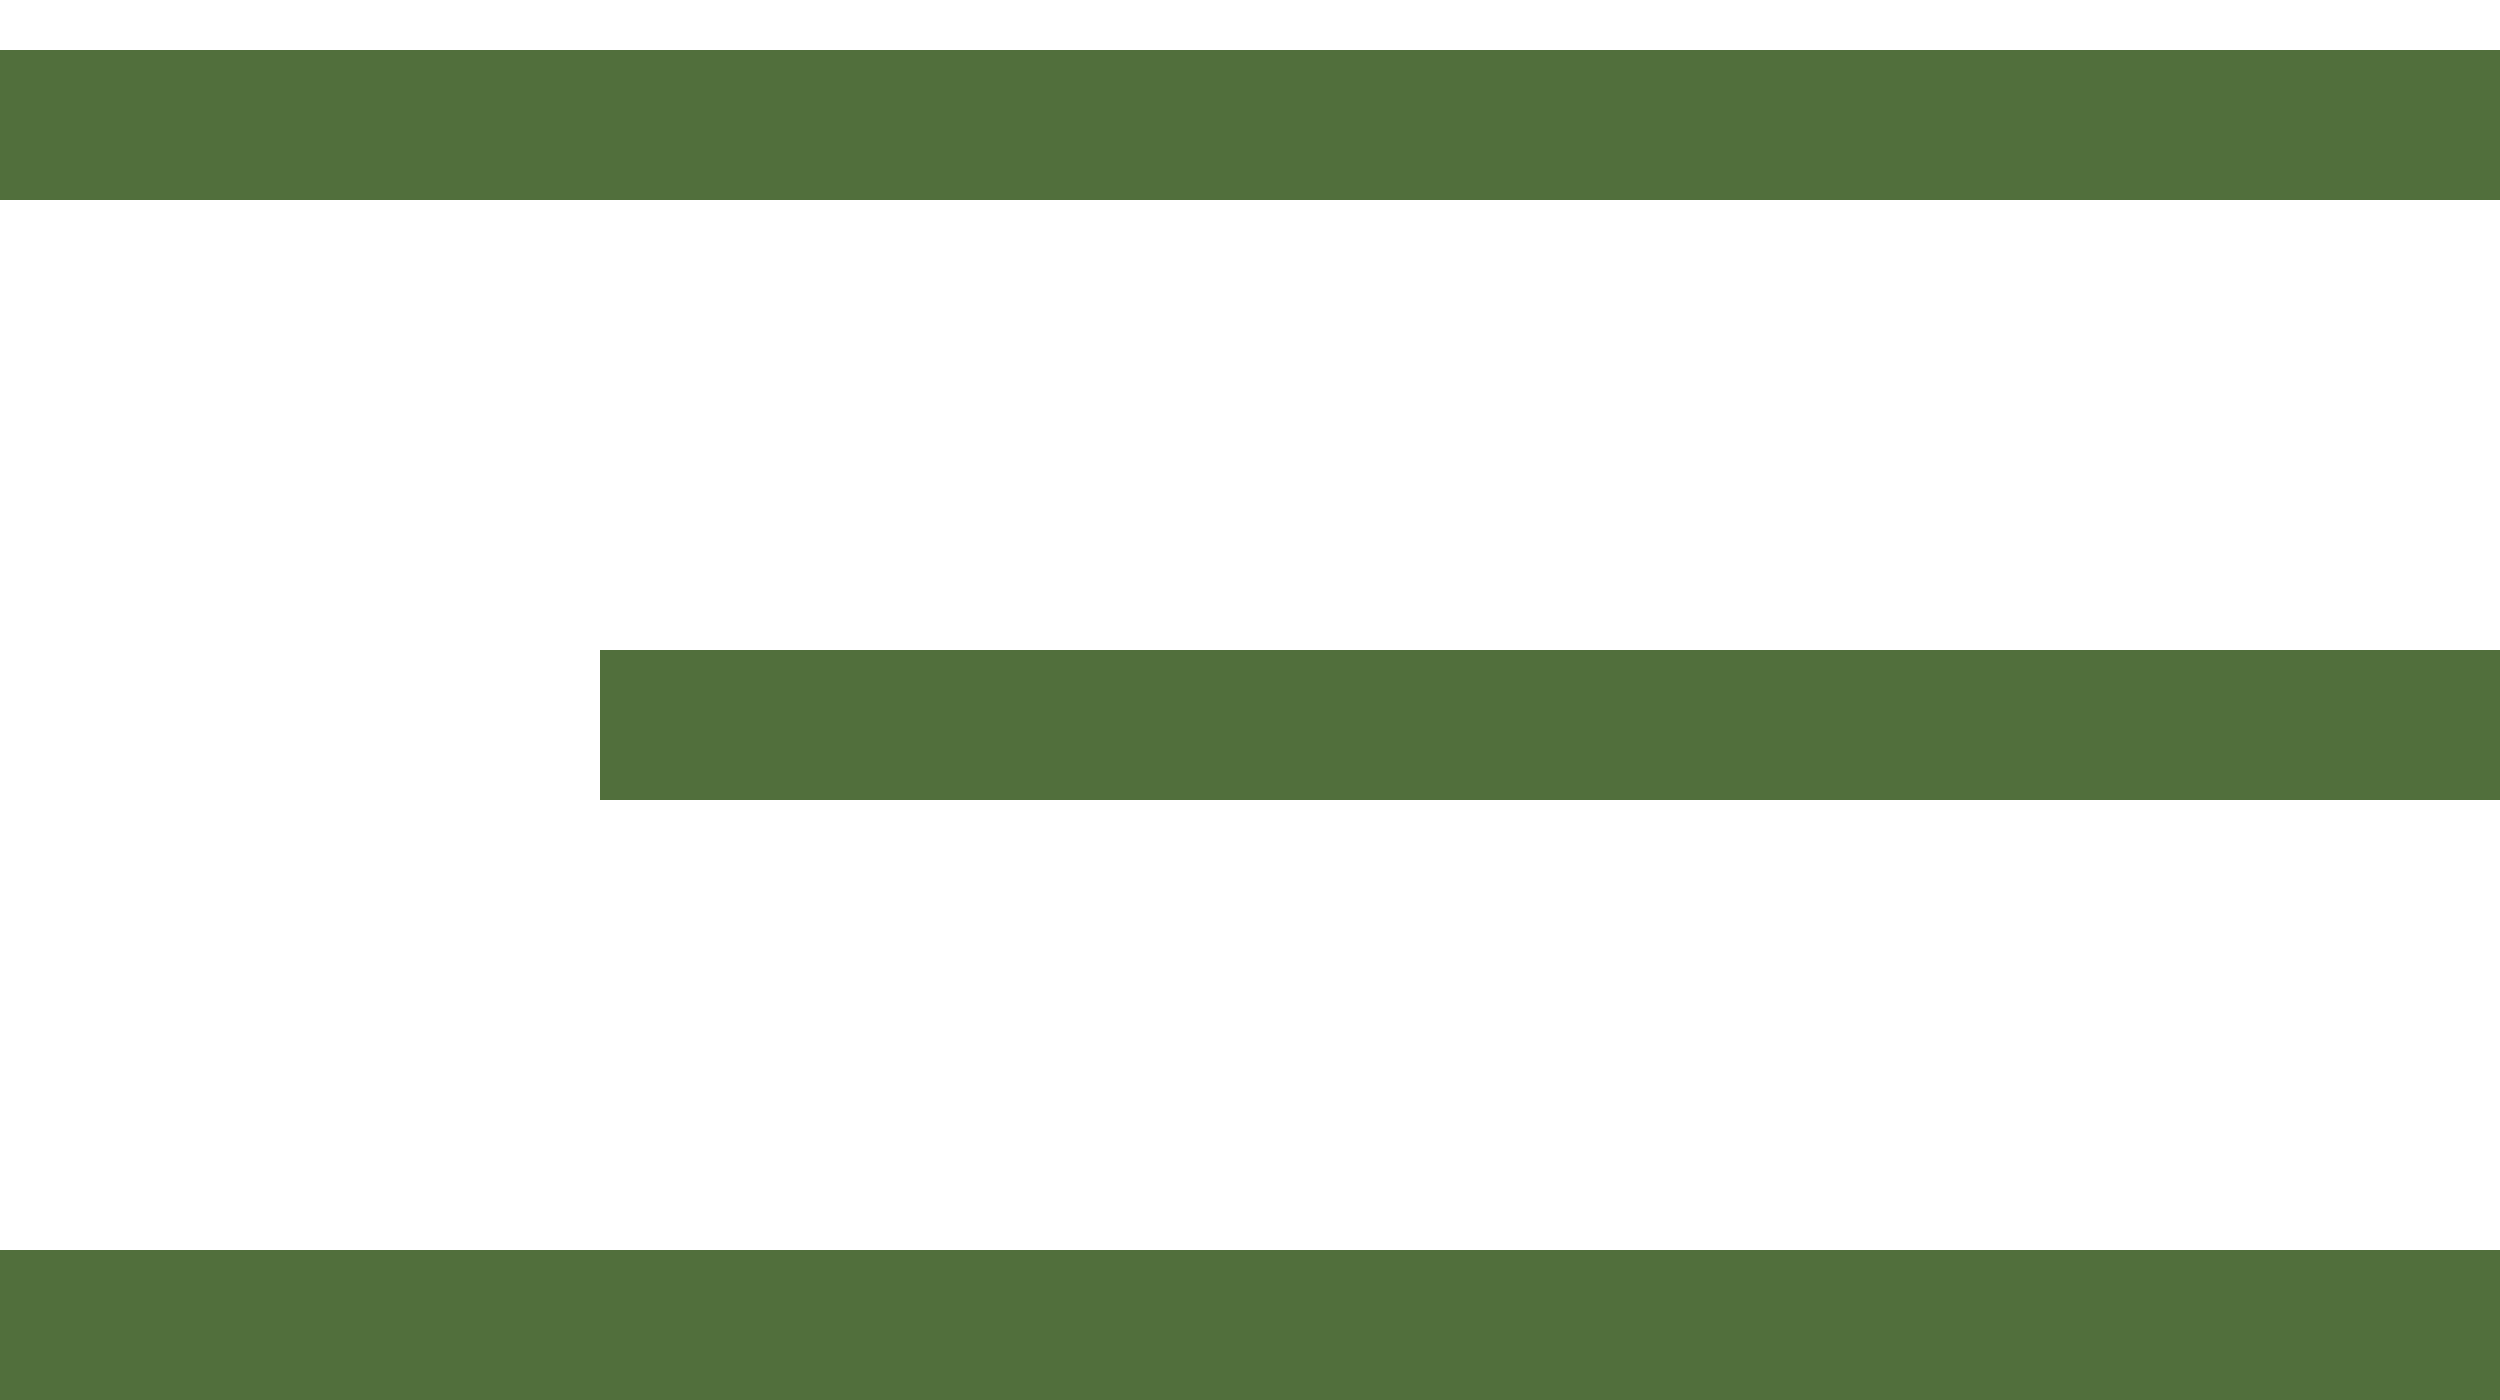
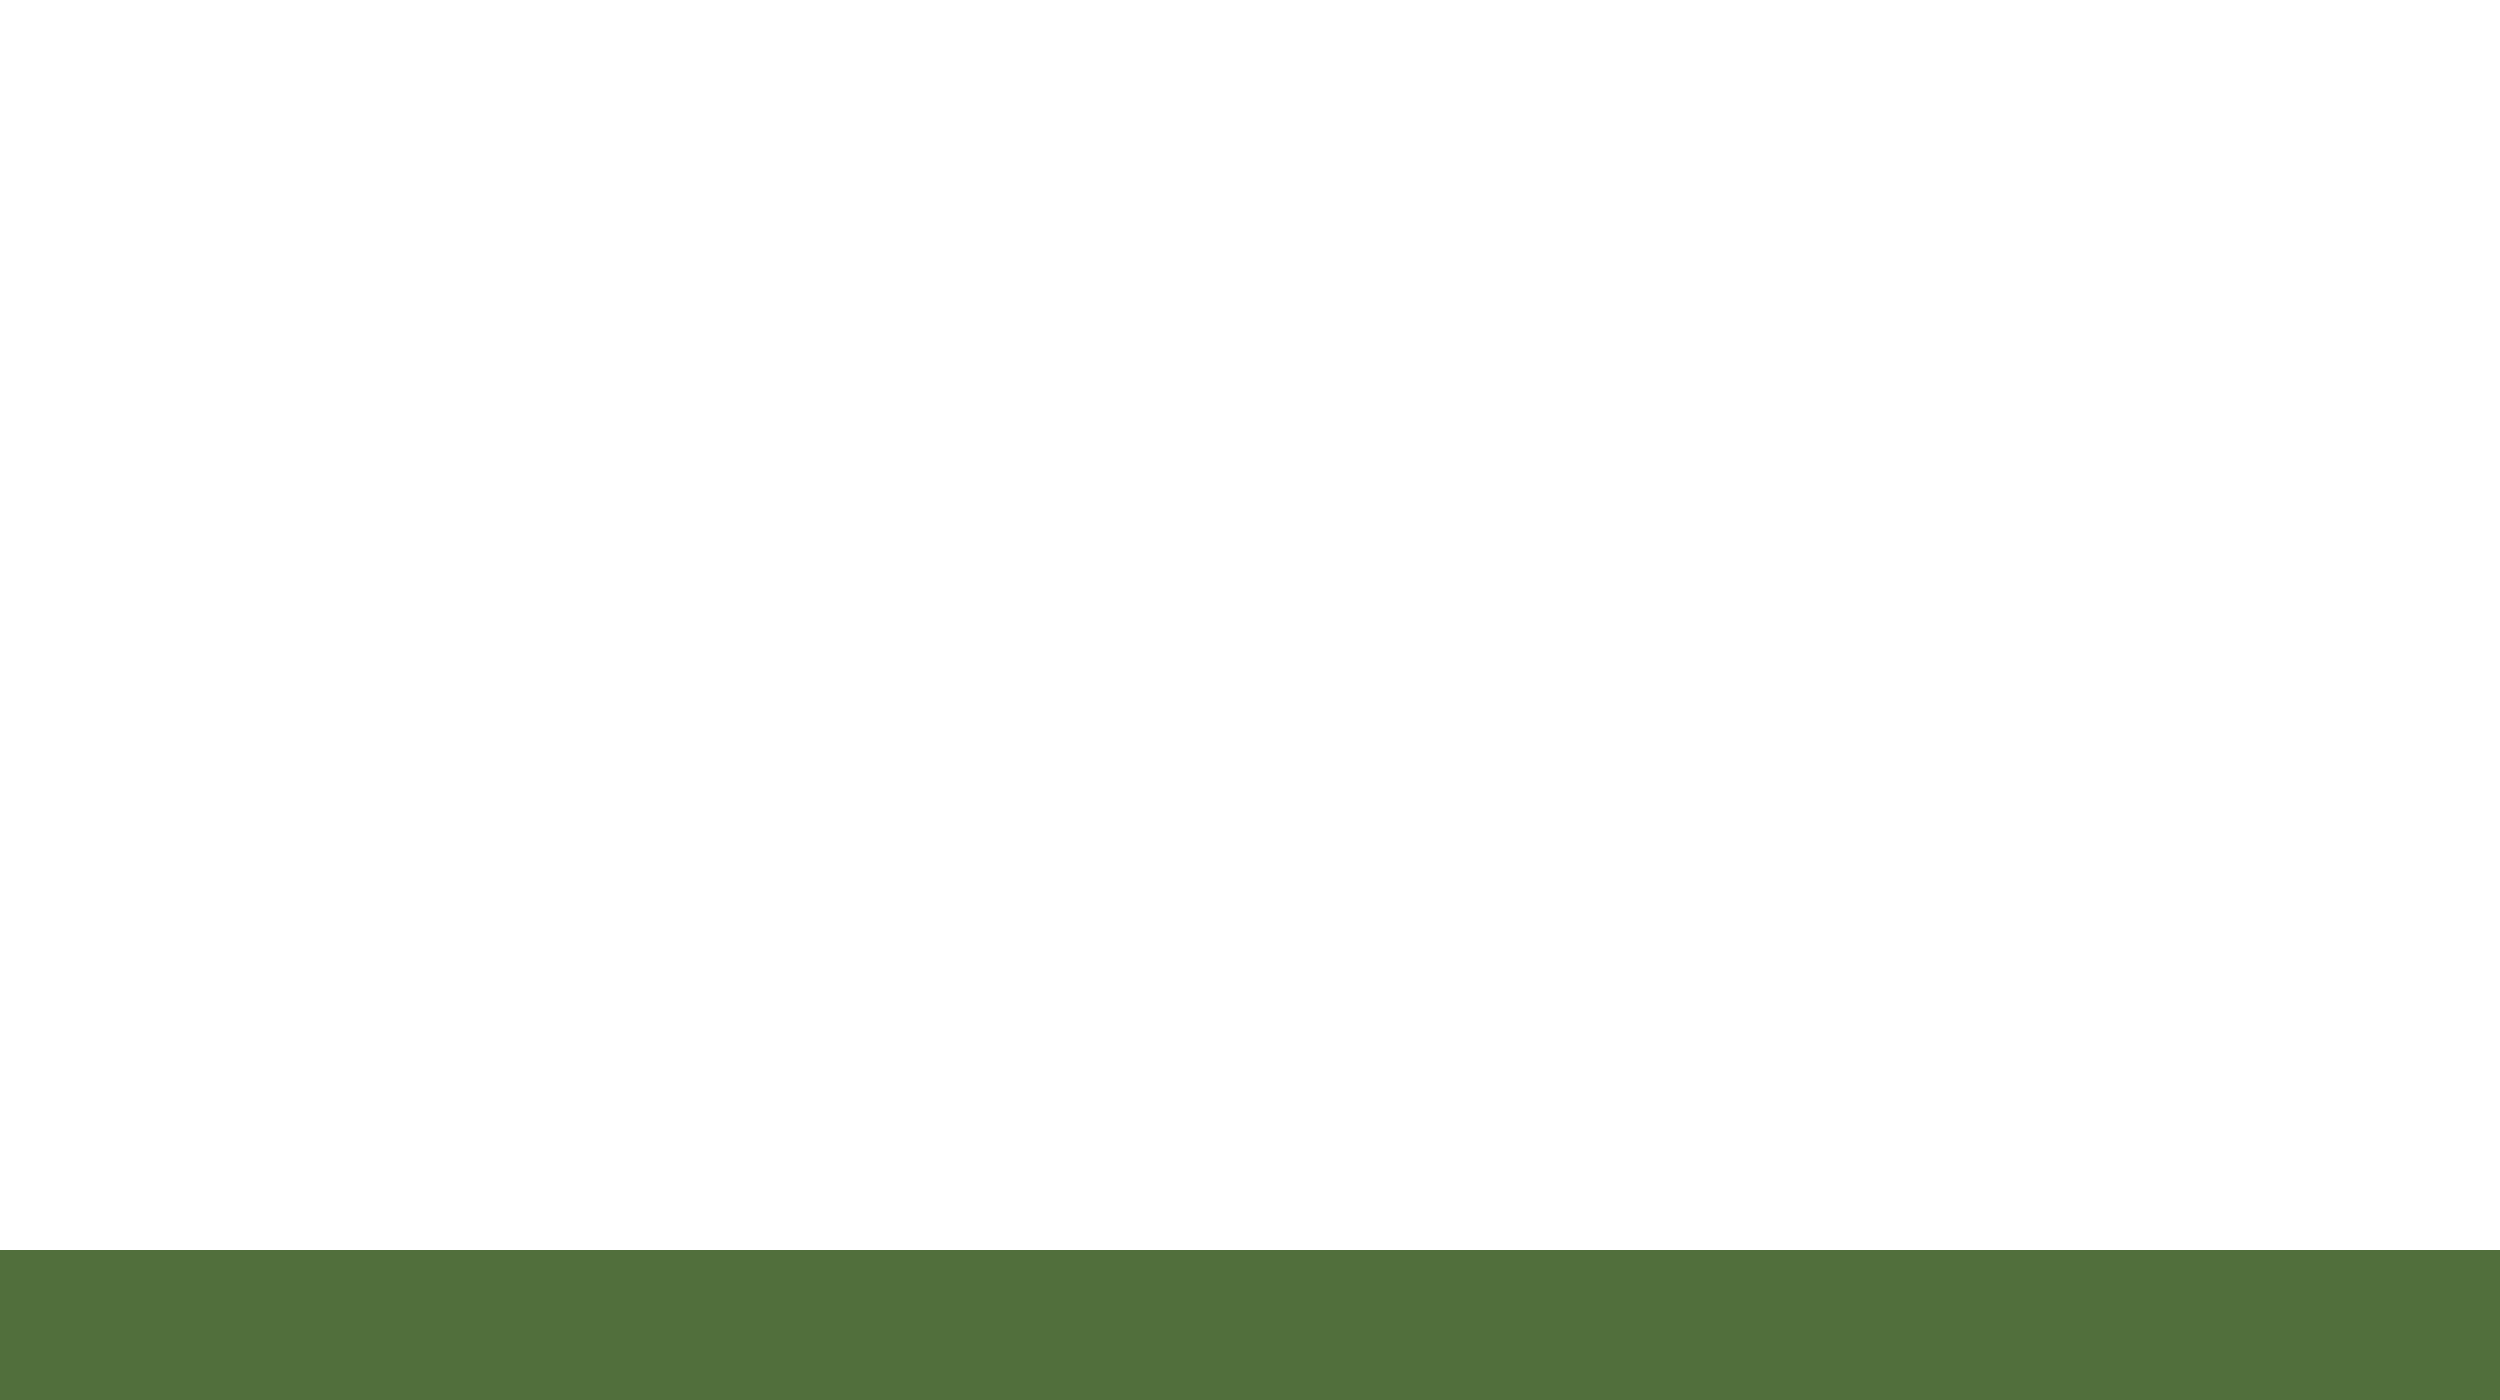
<svg xmlns="http://www.w3.org/2000/svg" width="25" height="14" viewBox="0 0 25 14" fill="none">
-   <line y1="1.25" x2="25" y2="1.25" stroke="#516F3C" stroke-width="1.5" />
-   <line x1="6" y1="7.25" x2="25" y2="7.25" stroke="#516F3C" stroke-width="1.5" />
  <line y1="13.25" x2="25" y2="13.25" stroke="#516F3C" stroke-width="1.5" />
</svg>